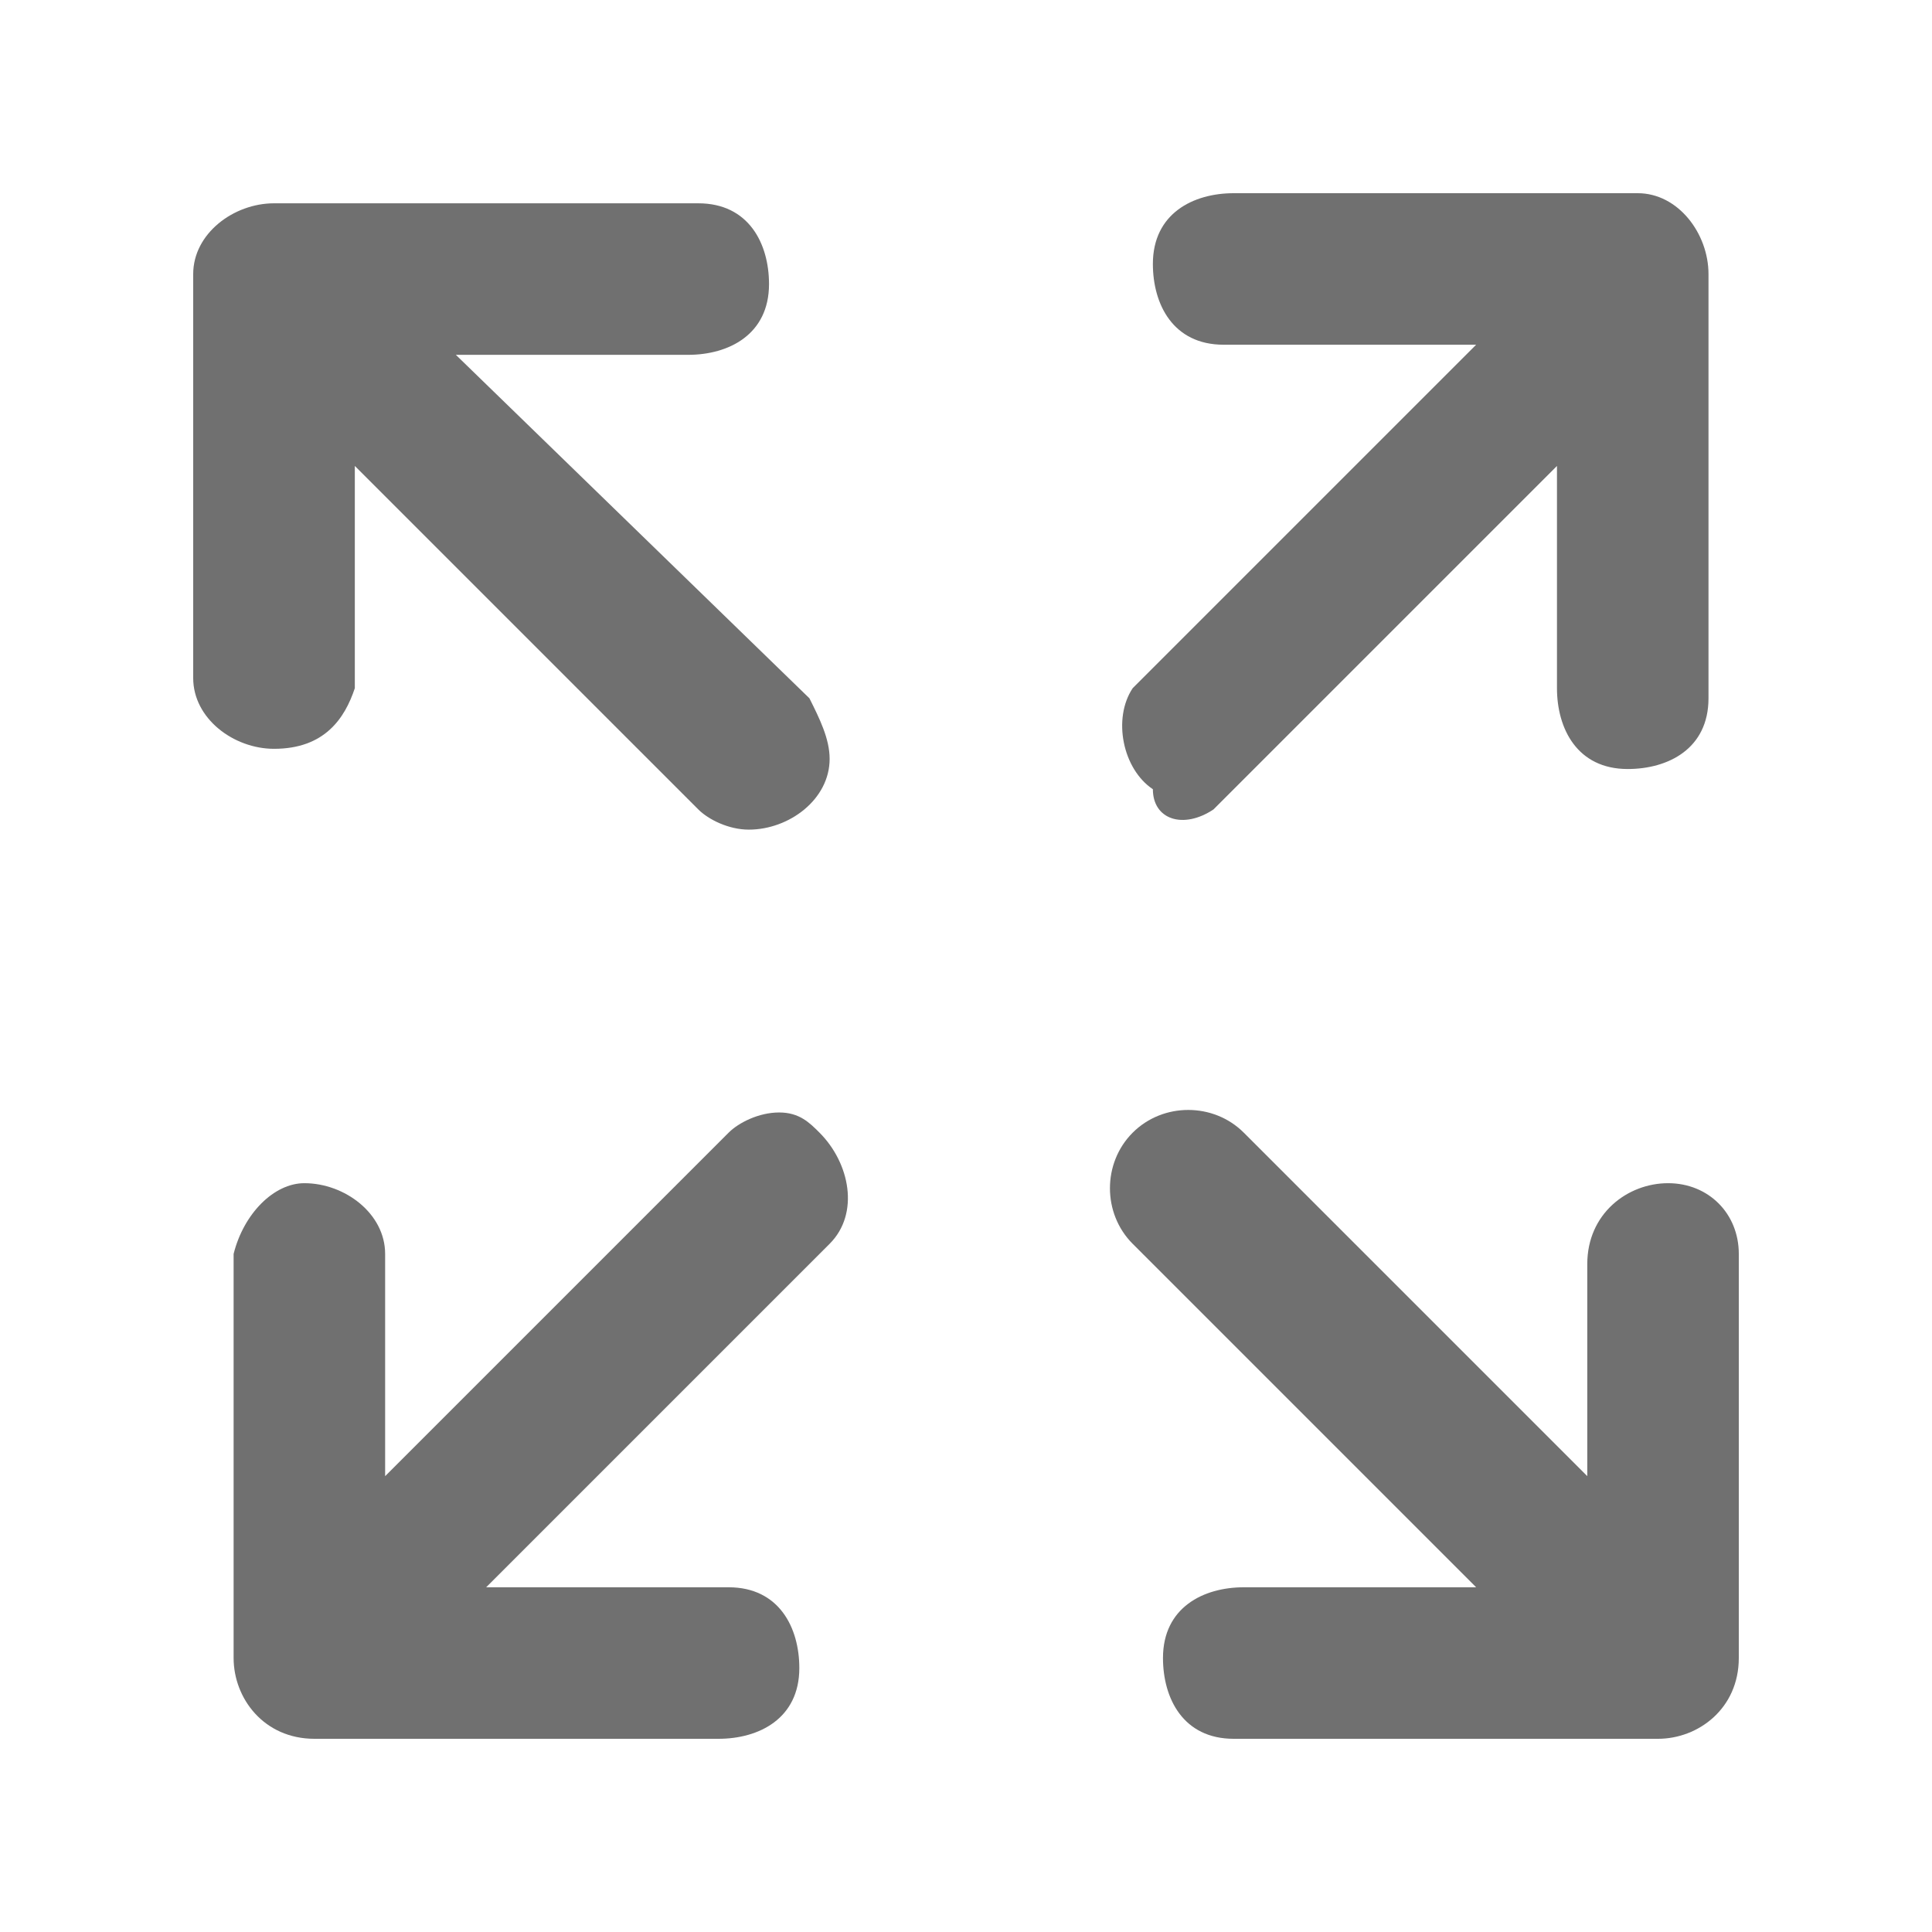
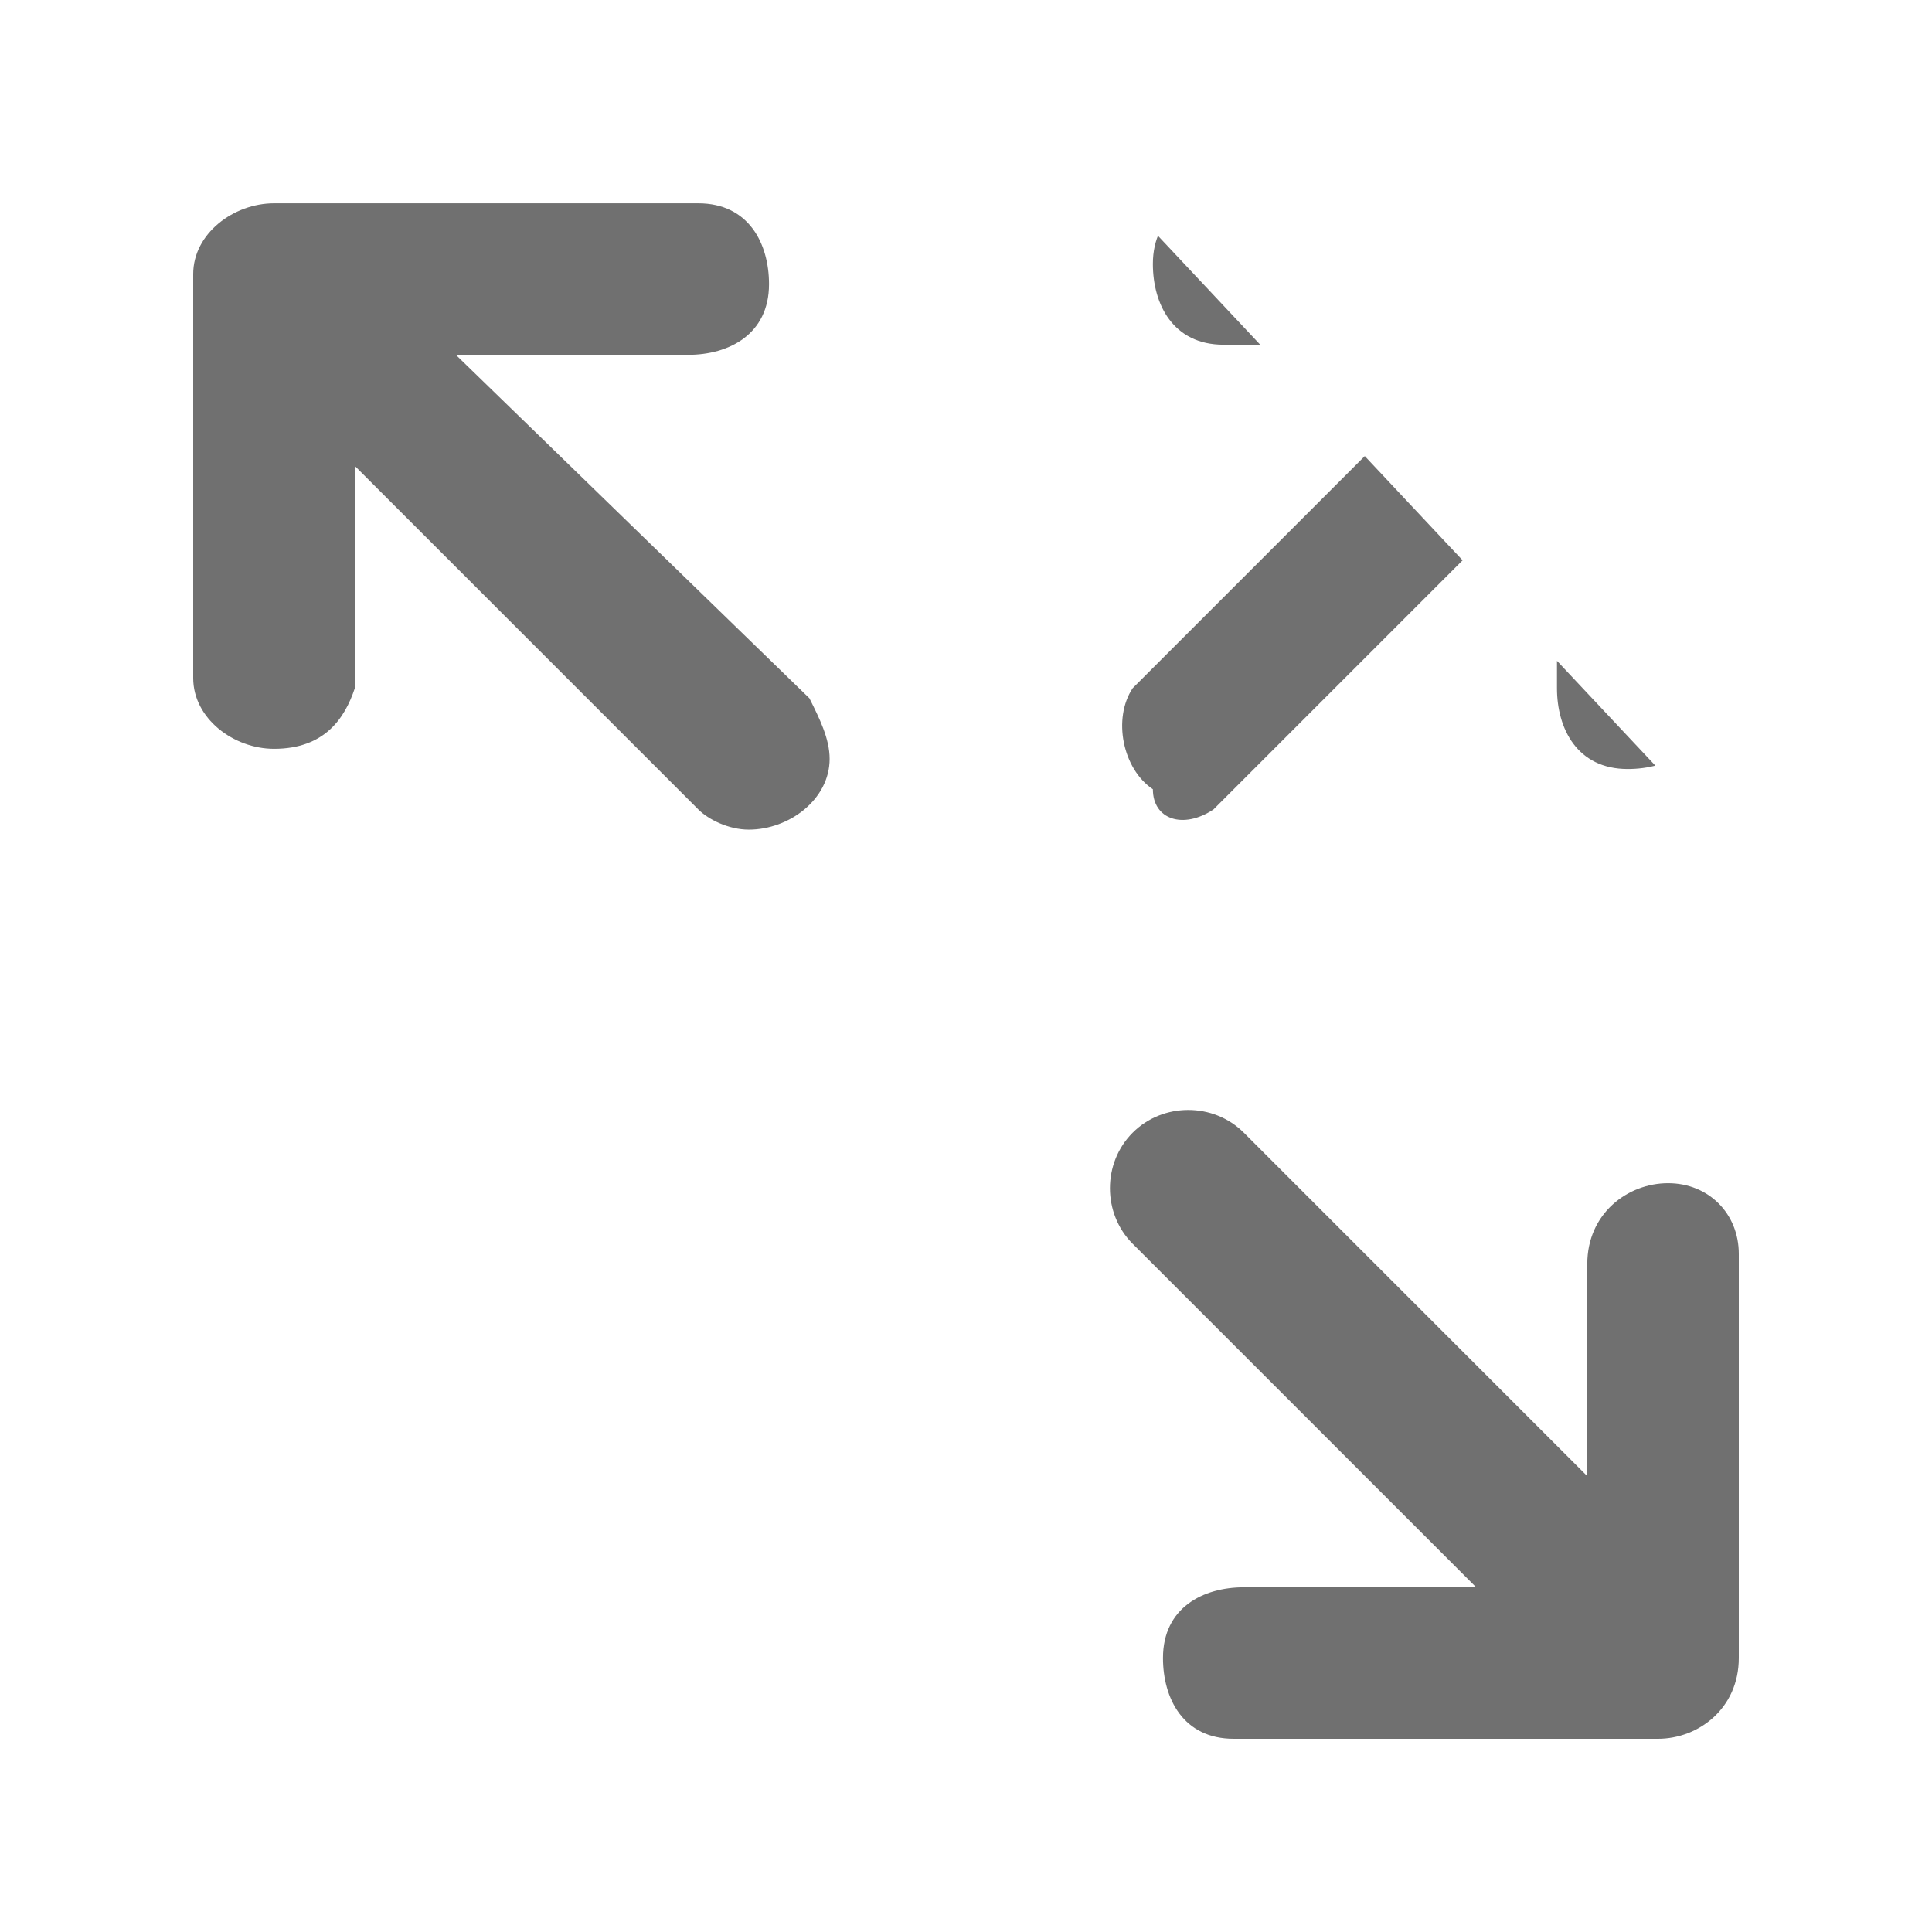
<svg xmlns="http://www.w3.org/2000/svg" width="500" zoomAndPan="magnify" viewBox="0 0 375 375" height="500" preserveAspectRatio="xMidYMid meet" version="1.0">
  <defs>
    <clipPath id="12d573d0c1">
      <path d="M 215 215 L 337.5 215 L 337.5 337.5 L 215 337.5 Z M 215 215 " clip-rule="nonzero" />
    </clipPath>
    <clipPath id="8265be1b4f">
      <path d="M 45 215 L 165 215 L 165 337.5 L 45 337.5 Z M 45 215 " clip-rule="nonzero" />
    </clipPath>
    <clipPath id="5b62e3ae59">
-       <path d="M 217 37.5 L 332 37.5 L 332 160 L 217 160 Z M 217 37.5 " clip-rule="nonzero" />
+       <path d="M 217 37.5 L 332 160 L 217 160 Z M 217 37.5 " clip-rule="nonzero" />
    </clipPath>
    <clipPath id="066fc32732">
      <path d="M 37.5 39 L 162 39 L 162 162 L 37.5 162 Z M 37.5 39 " clip-rule="nonzero" />
    </clipPath>
  </defs>
  <g clip-path="url(#12d573d0c1)">
    <path fill="#707070" d="M 323.773 229.656 C 315.93 229.656 308.09 235.539 308.09 245.344 L 308.09 286.52 L 241.422 219.852 C 235.539 213.969 225.734 213.969 219.852 219.852 C 213.969 225.734 213.969 235.539 219.852 241.422 L 286.52 308.09 L 241.422 308.09 C 233.578 308.09 225.734 312.012 225.734 321.812 C 225.734 329.656 229.656 337.5 239.461 337.5 C 241.422 337.5 241.422 337.5 243.383 337.5 L 321.812 337.5 C 329.656 337.5 337.5 331.617 337.5 321.812 L 337.5 243.383 C 337.5 235.539 331.617 229.656 323.773 229.656 Z M 323.773 229.656 " fill-opacity="1" fill-rule="nonzero" />
  </g>
  <g clip-path="url(#8265be1b4f)">
-     <path fill="#707070" d="M 151.227 215.93 C 147.305 215.93 143.383 217.891 141.422 219.852 L 74.754 286.52 L 74.754 243.383 C 74.754 235.539 66.91 229.656 59.07 229.656 C 53.188 229.656 47.305 235.539 45.344 243.383 L 45.344 321.812 C 45.344 329.656 51.227 337.5 61.031 337.5 L 139.461 337.5 C 147.305 337.5 155.148 333.578 155.148 323.773 C 155.148 315.93 151.227 308.09 141.422 308.09 C 139.461 308.09 139.461 308.09 137.5 308.09 L 94.363 308.09 L 161.031 241.422 C 166.91 235.539 164.949 225.734 159.07 219.852 C 157.109 217.891 155.148 215.93 151.227 215.93 Z M 151.227 215.93 " fill-opacity="1" fill-rule="nonzero" />
-   </g>
+     </g>
  <g clip-path="url(#5b62e3ae59)">
    <path fill="#707070" d="M 235.539 157.109 L 302.207 90.441 L 302.207 133.578 C 302.207 141.422 306.129 149.266 315.93 149.266 C 323.773 149.266 331.617 145.344 331.617 135.539 C 331.617 133.578 331.617 133.578 331.617 131.617 L 331.617 53.188 C 331.617 45.344 325.734 37.5 317.891 37.5 L 239.461 37.5 C 231.617 37.5 223.773 41.422 223.773 51.227 C 223.773 59.07 227.695 66.91 237.5 66.91 C 239.461 66.91 239.461 66.91 241.422 66.91 L 286.52 66.91 L 219.852 133.578 C 215.93 139.461 217.891 149.266 223.773 153.188 C 223.773 159.07 229.656 161.031 235.539 157.109 Z M 235.539 157.109 " fill-opacity="1" fill-rule="nonzero" />
  </g>
  <g clip-path="url(#066fc32732)">
    <path fill="#707070" d="M 68.871 133.578 L 68.871 90.441 L 135.539 157.109 C 137.5 159.07 141.422 161.031 145.344 161.031 C 153.188 161.031 161.031 155.148 161.031 147.305 C 161.031 143.383 159.07 139.461 157.109 135.539 L 88.48 68.871 L 133.578 68.871 C 141.422 68.871 149.266 64.949 149.266 55.148 C 149.266 47.305 145.344 39.461 135.539 39.461 C 133.578 39.461 133.578 39.461 131.617 39.461 L 53.188 39.461 C 45.344 39.461 37.5 45.344 37.5 53.188 L 37.5 131.617 C 37.5 139.461 45.344 145.344 53.188 145.344 C 62.988 145.344 66.91 139.461 68.871 133.578 Z M 68.871 133.578 " fill-opacity="1" fill-rule="nonzero" />
  </g>
</svg>